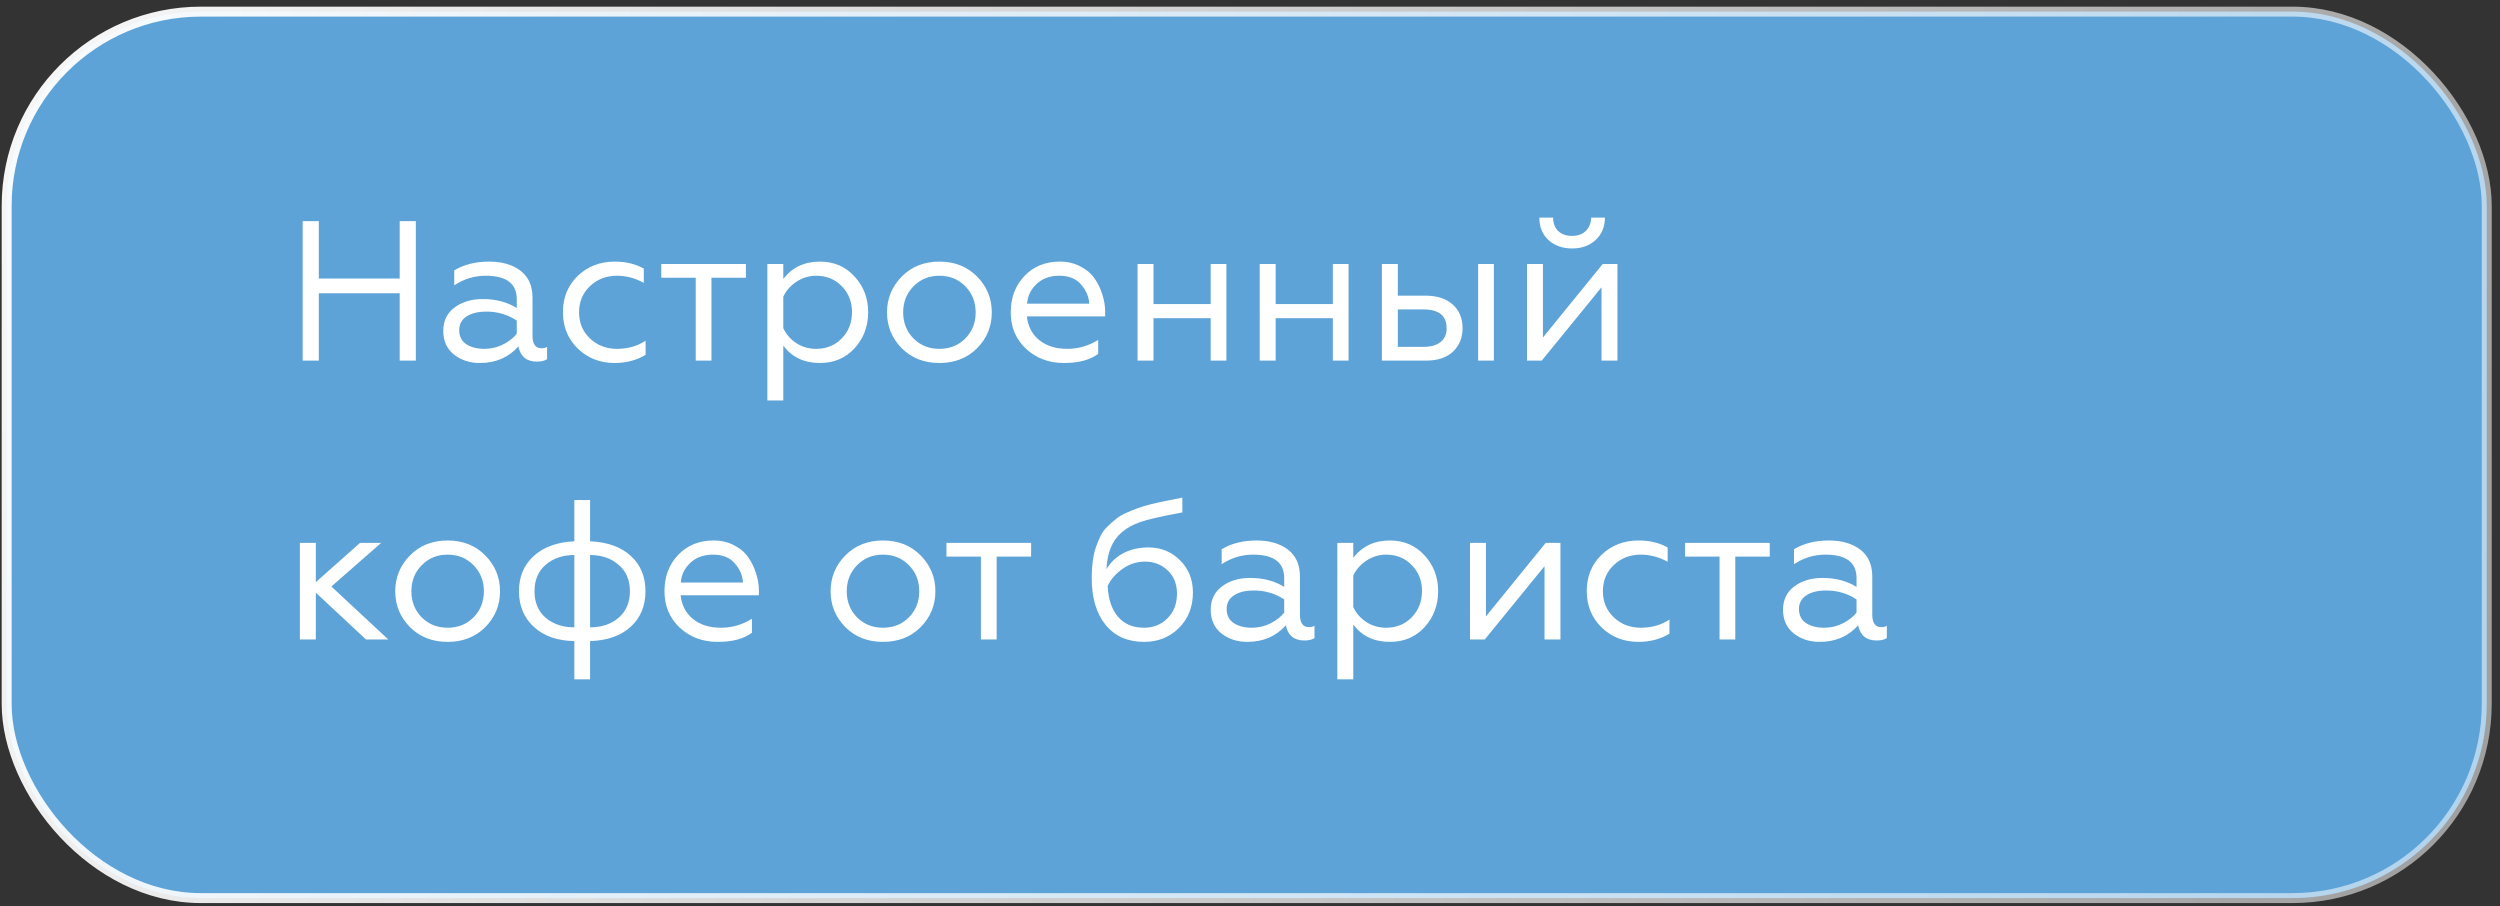
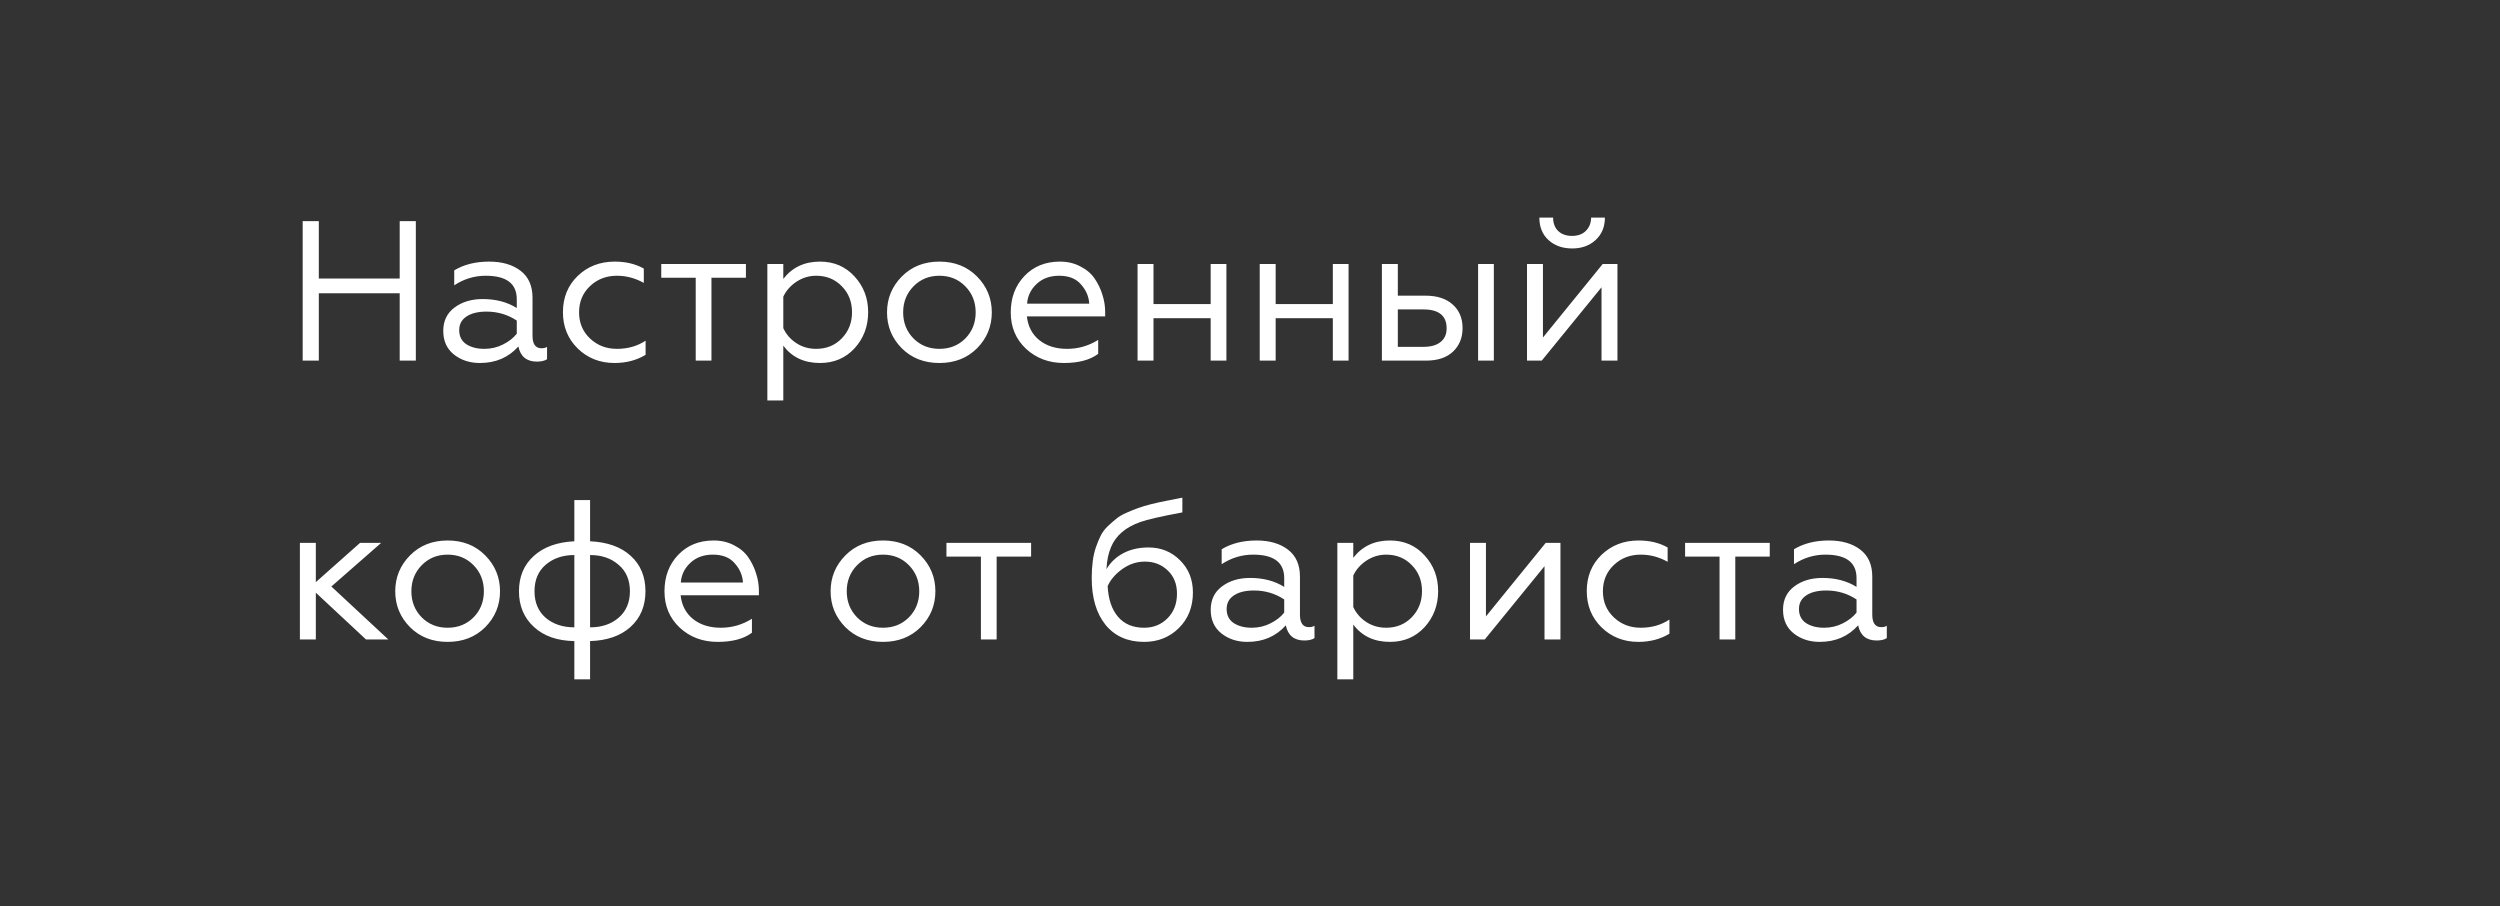
<svg xmlns="http://www.w3.org/2000/svg" width="251" height="91" viewBox="0 0 251 91" fill="none">
  <rect x="0" y="0" width="251" height="91" fill="#333333" stroke="none" />
-   <rect x="0.669" y="1.168" width="249" height="89" rx="19.5" fill="#5DA3D8" stroke="url(#paint0_linear_14070_629)" />
  <path d="M30.389 36.205V22.205H32.009V27.965H40.129V22.205H41.749V36.205H40.129V29.445H32.009V36.205H30.389ZM48.624 35.025C49.304 35.025 49.931 34.878 50.504 34.585C51.09 34.291 51.55 33.931 51.884 33.505V32.185C50.977 31.585 49.964 31.285 48.844 31.285C47.99 31.285 47.317 31.451 46.824 31.785C46.344 32.105 46.104 32.558 46.104 33.145C46.104 33.771 46.344 34.245 46.824 34.565C47.304 34.871 47.904 35.025 48.624 35.025ZM48.184 36.445C47.157 36.445 46.284 36.158 45.564 35.585C44.857 35.011 44.504 34.225 44.504 33.225C44.504 32.225 44.877 31.445 45.624 30.885C46.384 30.311 47.331 30.025 48.464 30.025C49.784 30.025 50.924 30.325 51.884 30.925V30.045C51.884 28.471 50.844 27.685 48.764 27.685C47.63 27.685 46.577 28.005 45.604 28.645V27.145C46.577 26.558 47.744 26.265 49.104 26.265C50.41 26.265 51.464 26.571 52.264 27.185C53.064 27.798 53.464 28.698 53.464 29.885V33.705C53.464 34.545 53.764 34.965 54.364 34.965C54.604 34.965 54.791 34.918 54.924 34.825V36.065C54.684 36.225 54.344 36.305 53.904 36.305C52.877 36.305 52.257 35.798 52.044 34.785C51.057 35.891 49.77 36.445 48.184 36.445ZM61.698 36.445C60.232 36.445 58.998 35.958 57.998 34.985C57.012 34.011 56.518 32.798 56.518 31.345C56.518 29.878 57.012 28.665 57.998 27.705C58.998 26.745 60.238 26.265 61.718 26.265C62.838 26.265 63.812 26.498 64.638 26.965V28.405C63.785 27.925 62.885 27.685 61.938 27.685C60.872 27.685 59.972 28.031 59.238 28.725C58.505 29.418 58.138 30.298 58.138 31.365C58.138 32.418 58.505 33.291 59.238 33.985C59.972 34.678 60.872 35.025 61.938 35.025C63.032 35.025 63.992 34.751 64.818 34.205V35.625C63.912 36.171 62.872 36.445 61.698 36.445ZM69.85 36.205V27.885H66.39V26.505H74.89V27.885H71.43V36.205H69.85ZM78.643 40.205H77.043V26.505H78.643V28.005C79.536 26.845 80.763 26.265 82.323 26.265C83.736 26.265 84.896 26.765 85.803 27.765C86.709 28.751 87.163 29.945 87.163 31.345C87.163 32.758 86.709 33.965 85.803 34.965C84.896 35.951 83.736 36.445 82.323 36.445C80.736 36.445 79.509 35.865 78.643 34.705V40.205ZM78.643 29.785V32.945C78.923 33.558 79.356 34.058 79.943 34.445C80.529 34.831 81.196 35.025 81.943 35.025C82.983 35.025 83.843 34.671 84.523 33.965C85.203 33.258 85.543 32.385 85.543 31.345C85.543 30.305 85.203 29.438 84.523 28.745C83.843 28.038 82.983 27.685 81.943 27.685C81.236 27.685 80.576 27.885 79.963 28.285C79.363 28.685 78.923 29.185 78.643 29.785ZM90.537 27.765C91.524 26.765 92.784 26.265 94.317 26.265C95.851 26.265 97.111 26.765 98.097 27.765C99.084 28.765 99.577 29.965 99.577 31.365C99.577 32.765 99.084 33.965 98.097 34.965C97.111 35.951 95.851 36.445 94.317 36.445C92.784 36.445 91.524 35.951 90.537 34.965C89.551 33.965 89.057 32.765 89.057 31.365C89.057 29.965 89.551 28.765 90.537 27.765ZM91.717 33.985C92.411 34.678 93.277 35.025 94.317 35.025C95.357 35.025 96.224 34.678 96.917 33.985C97.611 33.278 97.957 32.405 97.957 31.365C97.957 30.325 97.611 29.451 96.917 28.745C96.224 28.038 95.357 27.685 94.317 27.685C93.277 27.685 92.411 28.038 91.717 28.745C91.024 29.451 90.677 30.325 90.677 31.365C90.677 32.405 91.024 33.278 91.717 33.985ZM106.819 36.445C105.313 36.445 104.046 35.971 103.019 35.025C101.993 34.065 101.479 32.845 101.479 31.365C101.479 29.898 101.933 28.685 102.839 27.725C103.759 26.751 104.953 26.265 106.419 26.265C107.179 26.265 107.859 26.425 108.459 26.745C109.073 27.051 109.553 27.458 109.899 27.965C110.246 28.471 110.506 29.011 110.679 29.585C110.866 30.158 110.959 30.738 110.959 31.325V31.765H103.099C103.206 32.765 103.619 33.558 104.339 34.145C105.073 34.731 106.006 35.025 107.139 35.025C108.259 35.025 109.299 34.725 110.259 34.125V35.525C109.446 36.138 108.299 36.445 106.819 36.445ZM103.119 30.485H109.359C109.319 29.778 109.046 29.138 108.539 28.565C108.046 27.978 107.313 27.685 106.339 27.685C105.406 27.685 104.646 27.965 104.059 28.525C103.486 29.071 103.173 29.725 103.119 30.485ZM114.211 36.205V26.505H115.811V30.525H121.551V26.505H123.131V36.205H121.551V31.945H115.811V36.205H114.211ZM126.476 36.205V26.505H128.076V30.525H133.816V26.505H135.396V36.205H133.816V31.945H128.076V36.205H126.476ZM148.402 36.205V26.505H149.982V36.205H148.402ZM138.742 36.205V26.505H140.342V29.685H143.122C144.282 29.685 145.188 29.978 145.842 30.565C146.508 31.151 146.842 31.945 146.842 32.945C146.842 33.905 146.522 34.691 145.882 35.305C145.242 35.905 144.342 36.205 143.182 36.205H138.742ZM140.342 34.825H142.902C143.648 34.825 144.222 34.665 144.622 34.345C145.035 34.025 145.242 33.565 145.242 32.965C145.242 31.698 144.462 31.065 142.902 31.065H140.342V34.825ZM153.312 36.205V26.505H154.912V33.885L160.912 26.505H162.392V36.205H160.792V28.845L154.792 36.205H153.312ZM157.852 24.945C156.879 24.945 156.085 24.665 155.472 24.105C154.859 23.545 154.552 22.791 154.552 21.845H155.932C155.932 22.405 156.099 22.851 156.432 23.185C156.779 23.518 157.245 23.685 157.832 23.685C158.419 23.685 158.879 23.518 159.212 23.185C159.559 22.851 159.739 22.405 159.752 21.845H161.132C161.132 22.778 160.819 23.531 160.192 24.105C159.579 24.665 158.799 24.945 157.852 24.945ZM31.709 54.505V58.445L36.149 54.505H38.269L33.269 58.885L38.989 64.205H36.749L31.709 59.505V64.205H30.109V54.505H31.709ZM41.162 55.765C42.149 54.765 43.409 54.265 44.942 54.265C46.476 54.265 47.736 54.765 48.722 55.765C49.709 56.765 50.202 57.965 50.202 59.365C50.202 60.765 49.709 61.965 48.722 62.965C47.736 63.951 46.476 64.445 44.942 64.445C43.409 64.445 42.149 63.951 41.162 62.965C40.176 61.965 39.682 60.765 39.682 59.365C39.682 57.965 40.176 56.765 41.162 55.765ZM42.342 61.985C43.036 62.678 43.902 63.025 44.942 63.025C45.982 63.025 46.849 62.678 47.542 61.985C48.236 61.278 48.582 60.405 48.582 59.365C48.582 58.325 48.236 57.451 47.542 56.745C46.849 56.038 45.982 55.685 44.942 55.685C43.902 55.685 43.036 56.038 42.342 56.745C41.649 57.451 41.302 58.325 41.302 59.365C41.302 60.405 41.649 61.278 42.342 61.985ZM57.664 50.205H59.244V54.345C60.991 54.425 62.351 54.911 63.324 55.805C64.311 56.698 64.804 57.885 64.804 59.365C64.804 60.845 64.304 62.038 63.304 62.945C62.318 63.838 60.964 64.311 59.244 64.365V68.205H57.664V64.365C55.958 64.338 54.604 63.865 53.604 62.945C52.604 62.025 52.104 60.831 52.104 59.365C52.104 57.898 52.598 56.718 53.584 55.825C54.584 54.918 55.944 54.425 57.664 54.345V50.205ZM63.244 59.365C63.244 58.231 62.864 57.345 62.104 56.705C61.358 56.051 60.404 55.725 59.244 55.725V62.985C60.404 62.985 61.358 62.665 62.104 62.025C62.864 61.371 63.244 60.485 63.244 59.365ZM53.664 59.365C53.664 60.485 54.038 61.371 54.784 62.025C55.544 62.665 56.504 62.985 57.664 62.985V55.725C56.504 55.725 55.544 56.051 54.784 56.705C54.038 57.345 53.664 58.231 53.664 59.365ZM72.054 64.445C70.547 64.445 69.28 63.971 68.254 63.025C67.227 62.065 66.714 60.845 66.714 59.365C66.714 57.898 67.167 56.685 68.074 55.725C68.994 54.751 70.187 54.265 71.654 54.265C72.414 54.265 73.094 54.425 73.694 54.745C74.307 55.051 74.787 55.458 75.134 55.965C75.48 56.471 75.74 57.011 75.914 57.585C76.1 58.158 76.194 58.738 76.194 59.325V59.765H68.334C68.44 60.765 68.854 61.558 69.574 62.145C70.307 62.731 71.24 63.025 72.374 63.025C73.494 63.025 74.534 62.725 75.494 62.125V63.525C74.68 64.138 73.534 64.445 72.054 64.445ZM68.354 58.485H74.594C74.554 57.778 74.28 57.138 73.774 56.565C73.28 55.978 72.547 55.685 71.574 55.685C70.64 55.685 69.88 55.965 69.294 56.525C68.72 57.071 68.407 57.725 68.354 58.485ZM84.873 55.765C85.86 54.765 87.12 54.265 88.653 54.265C90.187 54.265 91.447 54.765 92.433 55.765C93.42 56.765 93.913 57.965 93.913 59.365C93.913 60.765 93.42 61.965 92.433 62.965C91.447 63.951 90.187 64.445 88.653 64.445C87.12 64.445 85.86 63.951 84.873 62.965C83.887 61.965 83.393 60.765 83.393 59.365C83.393 57.965 83.887 56.765 84.873 55.765ZM86.053 61.985C86.747 62.678 87.613 63.025 88.653 63.025C89.693 63.025 90.56 62.678 91.253 61.985C91.947 61.278 92.293 60.405 92.293 59.365C92.293 58.325 91.947 57.451 91.253 56.745C90.56 56.038 89.693 55.685 88.653 55.685C87.613 55.685 86.747 56.038 86.053 56.745C85.36 57.451 85.013 58.325 85.013 59.365C85.013 60.405 85.36 61.278 86.053 61.985ZM98.483 64.205V55.885H95.023V54.505H103.523V55.885H100.063V64.205H98.483ZM114.869 64.445C113.215 64.445 111.922 63.871 110.989 62.725C110.069 61.578 109.609 60.018 109.609 58.045C109.609 57.431 109.642 56.871 109.709 56.365C109.775 55.845 109.882 55.371 110.029 54.945C110.175 54.518 110.335 54.131 110.509 53.785C110.682 53.438 110.915 53.125 111.209 52.845C111.502 52.565 111.782 52.318 112.049 52.105C112.315 51.878 112.662 51.671 113.089 51.485C113.515 51.298 113.909 51.138 114.269 51.005C114.629 50.871 115.082 50.738 115.629 50.605C116.175 50.471 116.662 50.365 117.089 50.285C117.515 50.191 118.055 50.085 118.709 49.965V51.445C116.562 51.845 115.162 52.165 114.509 52.405C113.015 52.925 112.029 53.765 111.549 54.925C111.282 55.538 111.129 56.278 111.089 57.145C111.489 56.465 112.049 55.931 112.769 55.545C113.502 55.158 114.349 54.965 115.309 54.965C116.562 54.965 117.615 55.391 118.469 56.245C119.335 57.098 119.769 58.178 119.769 59.485C119.769 60.938 119.295 62.131 118.349 63.065C117.415 63.985 116.255 64.445 114.869 64.445ZM114.869 63.025C115.802 63.025 116.582 62.711 117.209 62.085C117.849 61.445 118.169 60.618 118.169 59.605C118.169 58.631 117.855 57.851 117.229 57.265C116.615 56.678 115.855 56.385 114.949 56.385C114.135 56.385 113.382 56.631 112.689 57.125C111.995 57.618 111.502 58.191 111.209 58.845C111.275 60.165 111.622 61.191 112.249 61.925C112.875 62.658 113.749 63.025 114.869 63.025ZM125.675 63.025C126.355 63.025 126.981 62.878 127.555 62.585C128.141 62.291 128.601 61.931 128.935 61.505V60.185C128.028 59.585 127.015 59.285 125.895 59.285C125.041 59.285 124.368 59.451 123.875 59.785C123.395 60.105 123.155 60.558 123.155 61.145C123.155 61.771 123.395 62.245 123.875 62.565C124.355 62.871 124.955 63.025 125.675 63.025ZM125.235 64.445C124.208 64.445 123.335 64.158 122.615 63.585C121.908 63.011 121.555 62.225 121.555 61.225C121.555 60.225 121.928 59.445 122.675 58.885C123.435 58.311 124.381 58.025 125.515 58.025C126.835 58.025 127.975 58.325 128.935 58.925V58.045C128.935 56.471 127.895 55.685 125.815 55.685C124.681 55.685 123.628 56.005 122.655 56.645V55.145C123.628 54.558 124.795 54.265 126.155 54.265C127.461 54.265 128.515 54.571 129.315 55.185C130.115 55.798 130.515 56.698 130.515 57.885V61.705C130.515 62.545 130.815 62.965 131.415 62.965C131.655 62.965 131.841 62.918 131.975 62.825V64.065C131.735 64.225 131.395 64.305 130.955 64.305C129.928 64.305 129.308 63.798 129.095 62.785C128.108 63.891 126.821 64.445 125.235 64.445ZM135.869 68.205H134.269V54.505H135.869V56.005C136.762 54.845 137.989 54.265 139.549 54.265C140.962 54.265 142.122 54.765 143.029 55.765C143.936 56.751 144.389 57.945 144.389 59.345C144.389 60.758 143.936 61.965 143.029 62.965C142.122 63.951 140.962 64.445 139.549 64.445C137.962 64.445 136.736 63.865 135.869 62.705V68.205ZM135.869 57.785V60.945C136.149 61.558 136.582 62.058 137.169 62.445C137.756 62.831 138.422 63.025 139.169 63.025C140.209 63.025 141.069 62.671 141.749 61.965C142.429 61.258 142.769 60.385 142.769 59.345C142.769 58.305 142.429 57.438 141.749 56.745C141.069 56.038 140.209 55.685 139.169 55.685C138.462 55.685 137.802 55.885 137.189 56.285C136.589 56.685 136.149 57.185 135.869 57.785ZM147.589 64.205V54.505H149.189V61.885L155.189 54.505H156.669V64.205H155.069V56.845L149.069 64.205H147.589ZM164.491 64.445C163.025 64.445 161.791 63.958 160.791 62.985C159.805 62.011 159.311 60.798 159.311 59.345C159.311 57.878 159.805 56.665 160.791 55.705C161.791 54.745 163.031 54.265 164.511 54.265C165.631 54.265 166.605 54.498 167.431 54.965V56.405C166.578 55.925 165.678 55.685 164.731 55.685C163.665 55.685 162.765 56.031 162.031 56.725C161.298 57.418 160.931 58.298 160.931 59.365C160.931 60.418 161.298 61.291 162.031 61.985C162.765 62.678 163.665 63.025 164.731 63.025C165.825 63.025 166.785 62.751 167.611 62.205V63.625C166.705 64.171 165.665 64.445 164.491 64.445ZM172.643 64.205V55.885H169.183V54.505H177.683V55.885H174.223V64.205H172.643ZM183.136 63.025C183.816 63.025 184.442 62.878 185.016 62.585C185.602 62.291 186.062 61.931 186.396 61.505V60.185C185.489 59.585 184.476 59.285 183.356 59.285C182.502 59.285 181.829 59.451 181.336 59.785C180.856 60.105 180.616 60.558 180.616 61.145C180.616 61.771 180.856 62.245 181.336 62.565C181.816 62.871 182.416 63.025 183.136 63.025ZM182.696 64.445C181.669 64.445 180.796 64.158 180.076 63.585C179.369 63.011 179.016 62.225 179.016 61.225C179.016 60.225 179.389 59.445 180.136 58.885C180.896 58.311 181.842 58.025 182.976 58.025C184.296 58.025 185.436 58.325 186.396 58.925V58.045C186.396 56.471 185.356 55.685 183.276 55.685C182.142 55.685 181.089 56.005 180.116 56.645V55.145C181.089 54.558 182.256 54.265 183.616 54.265C184.922 54.265 185.976 54.571 186.776 55.185C187.576 55.798 187.976 56.698 187.976 57.885V61.705C187.976 62.545 188.276 62.965 188.876 62.965C189.116 62.965 189.302 62.918 189.436 62.825V64.065C189.196 64.225 188.856 64.305 188.416 64.305C187.389 64.305 186.769 63.798 186.556 62.785C185.569 63.891 184.282 64.445 182.696 64.445Z" fill="white" />
  <defs>
    <linearGradient id="paint0_linear_14070_629" x1="-25.19" y1="17.494" x2="261.602" y2="98.581" gradientUnits="userSpaceOnUse">
      <stop stop-color="white" />
      <stop offset="1" stop-color="white" stop-opacity="0.5" />
    </linearGradient>
  </defs>
</svg>